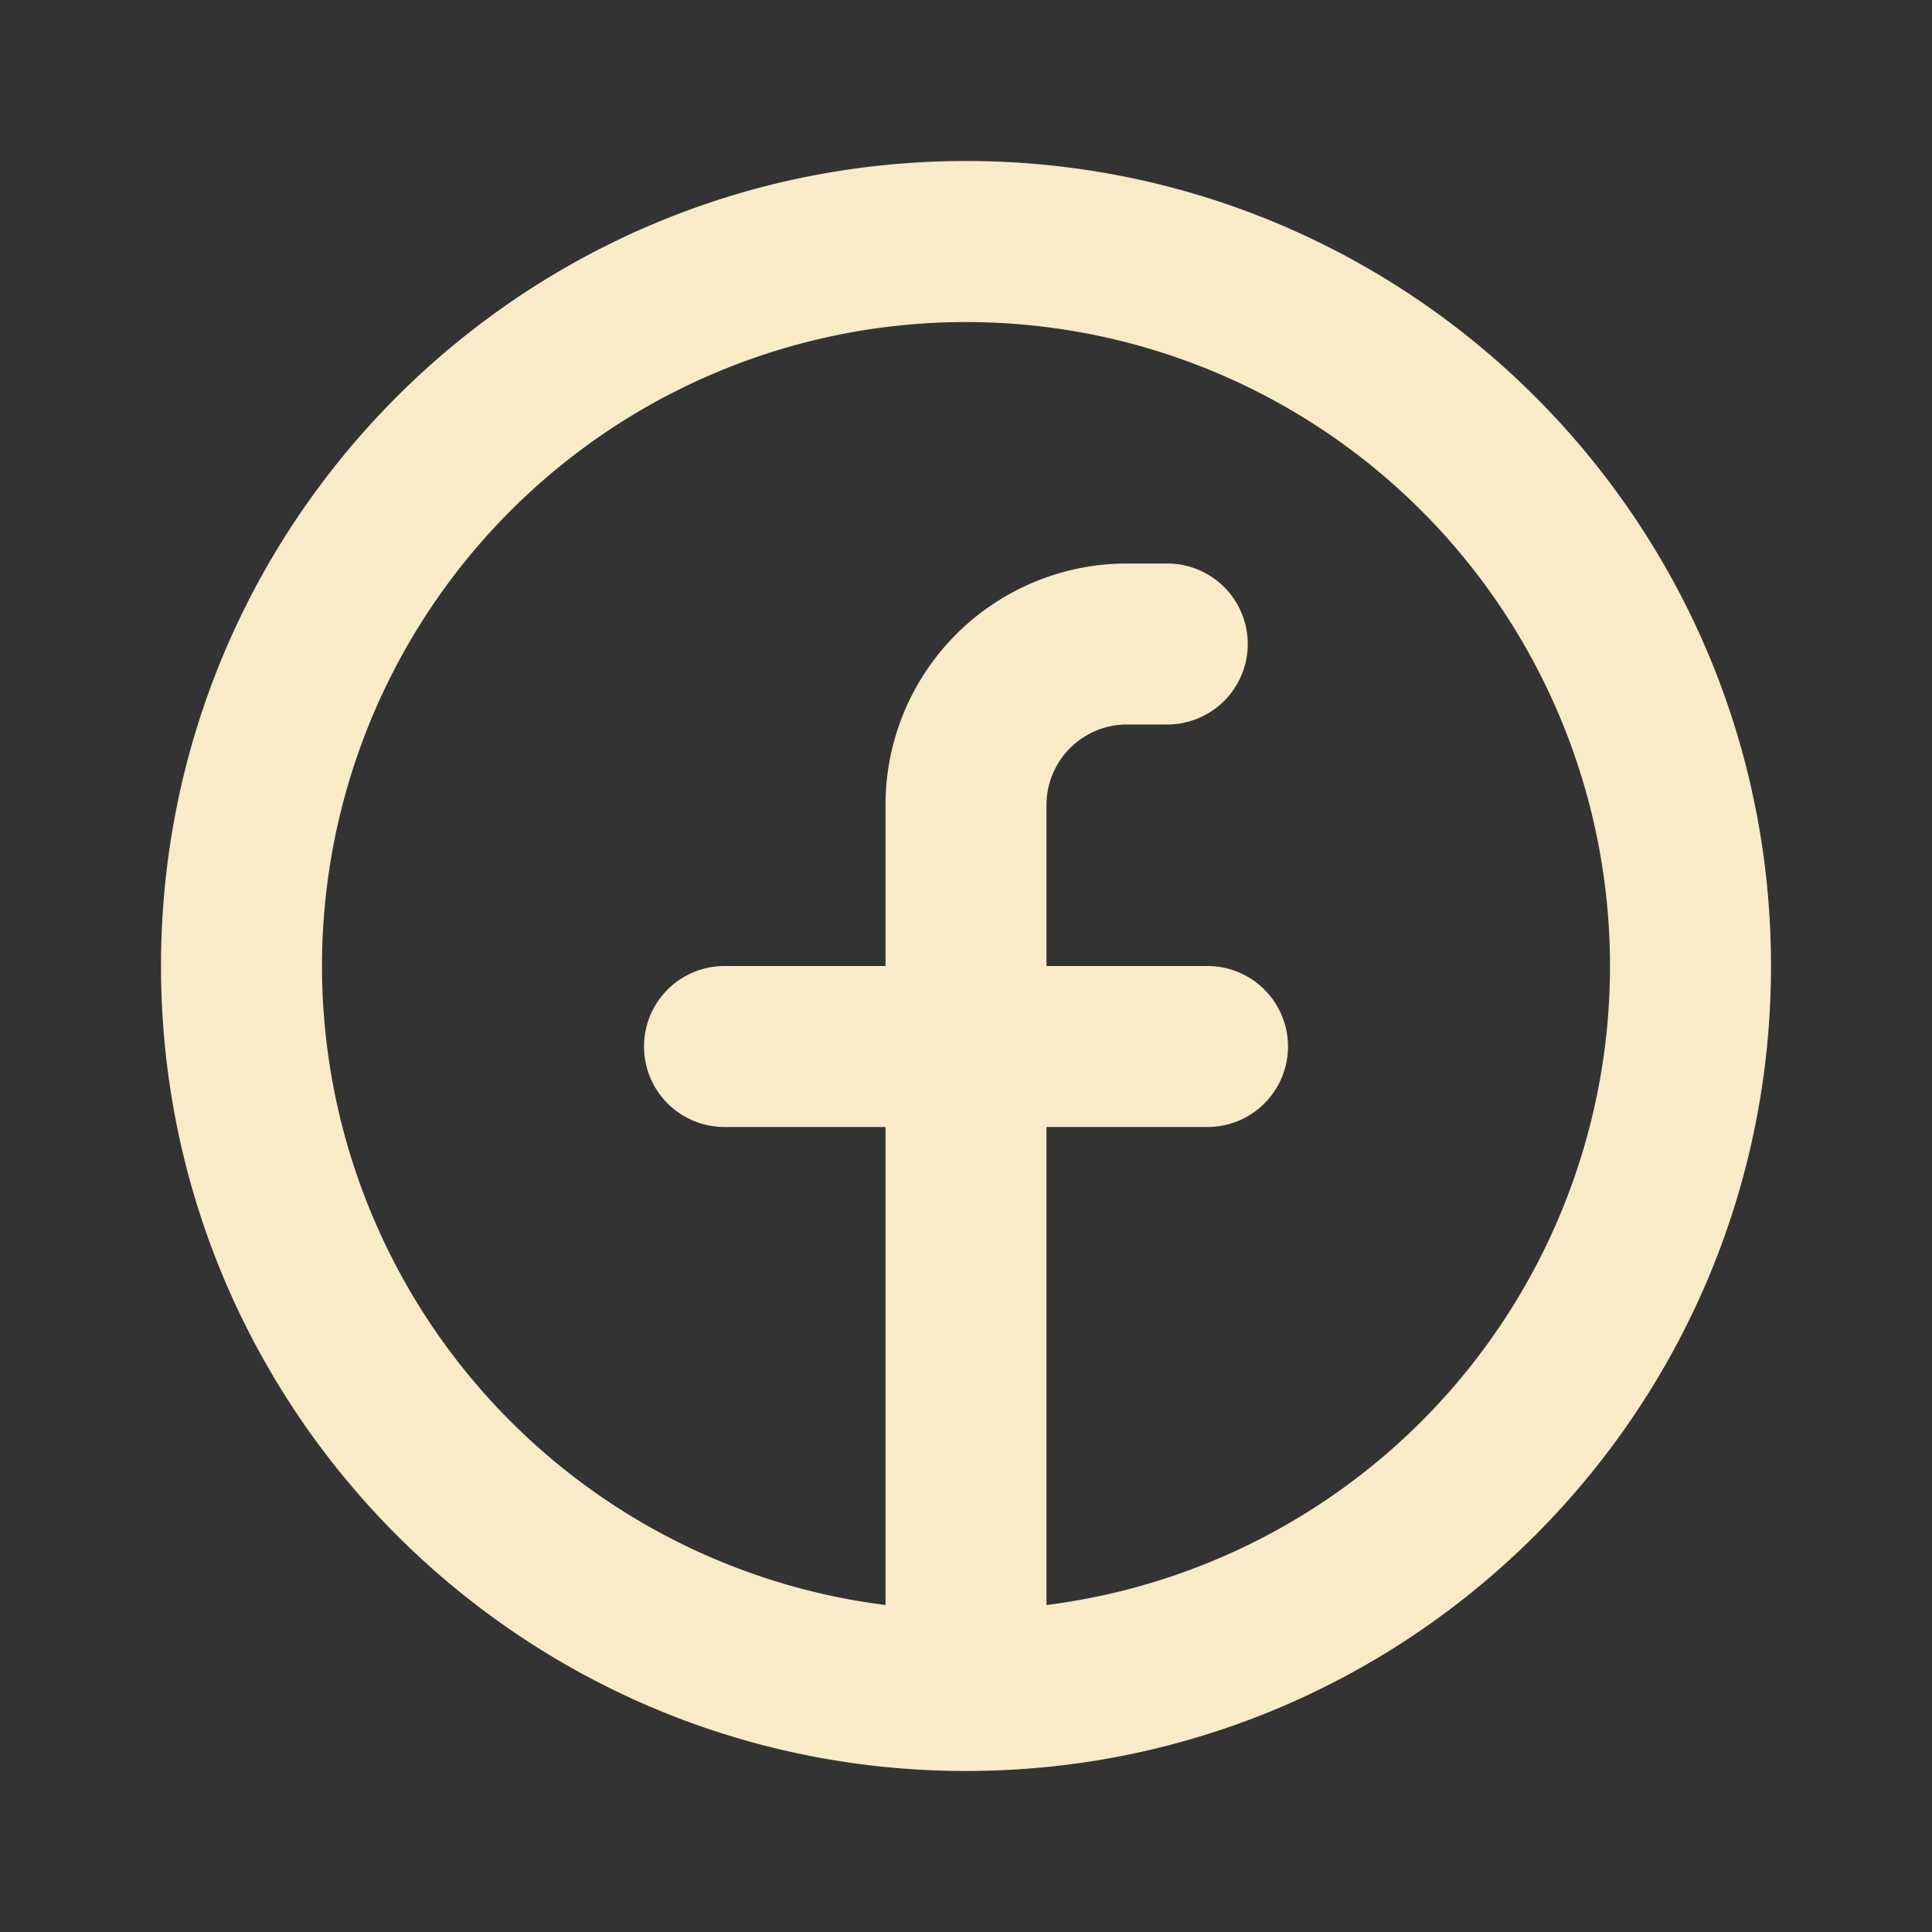
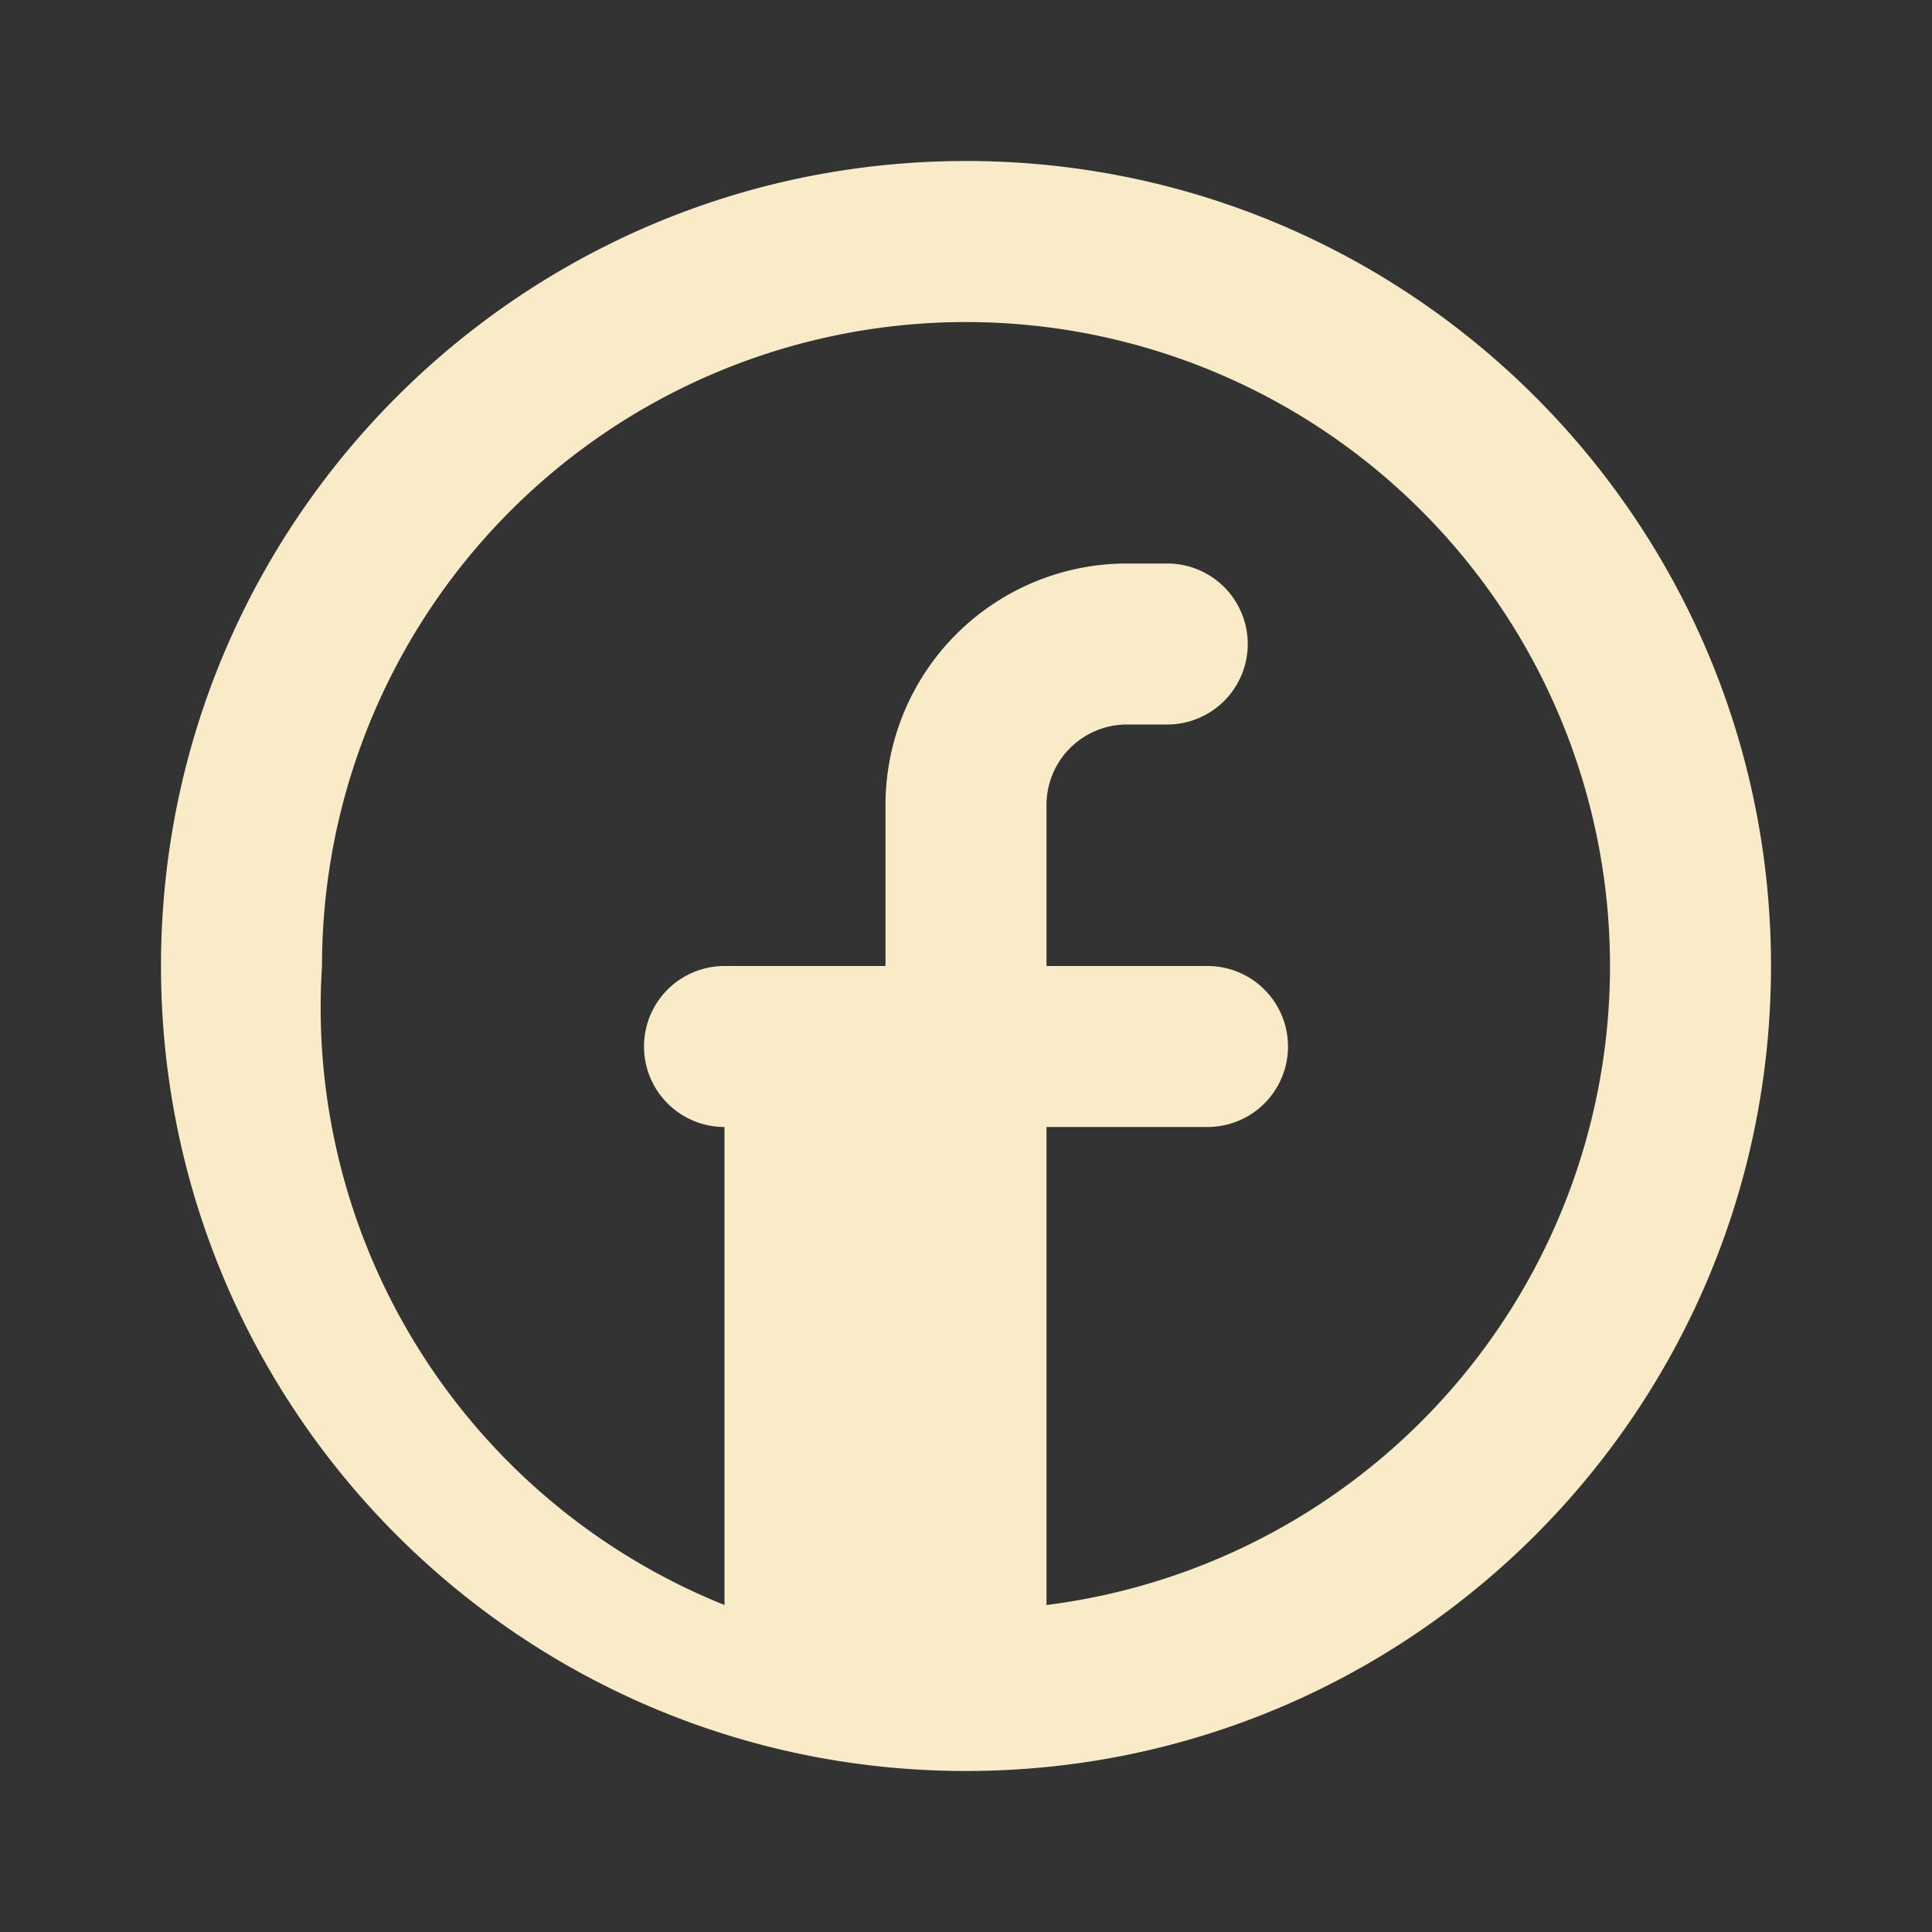
<svg xmlns="http://www.w3.org/2000/svg" width="24" height="24" viewBox="0 0 24 24">
  <rect x="0" y="0" width="24" height="24" fill="#333333" stroke="none" />
  <g fill="none" fill-rule="evenodd">
-     <path d="M24 0v24H0V0zM12.593 23.258l-.011.002-.071.035-.02.004-.014-.004-.071-.035c-.01-.004-.019-.001-.024.005l-.004.01-.017.428.005.02.01.013.104.074.015.004.012-.004.104-.074.012-.016.004-.017-.017-.427c-.002-.01-.009-.017-.017-.018m.265-.113-.013.002-.185.093-.01.01-.003.011.018.43.005.012.008.007.201.093c.012.004.023 0 .029-.008l.004-.014-.034-.614c-.003-.012-.01-.02-.02-.022m-.715.002a.023.023 0 0 0-.027.006l-.006.014-.034.614c0 .012.007.02.017.024l.015-.002.201-.093.01-.008.004-.011.017-.43-.003-.012-.01-.01z" />
-     <path fill="#F9EAC8FF" d="M4 12a8 8 0 1 1 9 7.938V14h2a1 1 0 1 0 0-2h-2v-2a1 1 0 0 1 1-1h.5a1 1 0 1 0 0-2H14a3 3 0 0 0-3 3v2H9a1 1 0 1 0 0 2h2v5.938A8.001 8.001 0 0 1 4 12m8 10c5.523 0 10-4.477 10-10S17.523 2 12 2 2 6.477 2 12s4.477 10 10 10" />
+     <path fill="#F9EAC8FF" d="M4 12a8 8 0 1 1 9 7.938V14h2a1 1 0 1 0 0-2h-2v-2a1 1 0 0 1 1-1h.5a1 1 0 1 0 0-2H14a3 3 0 0 0-3 3v2H9a1 1 0 1 0 0 2v5.938A8.001 8.001 0 0 1 4 12m8 10c5.523 0 10-4.477 10-10S17.523 2 12 2 2 6.477 2 12s4.477 10 10 10" />
  </g>
</svg>